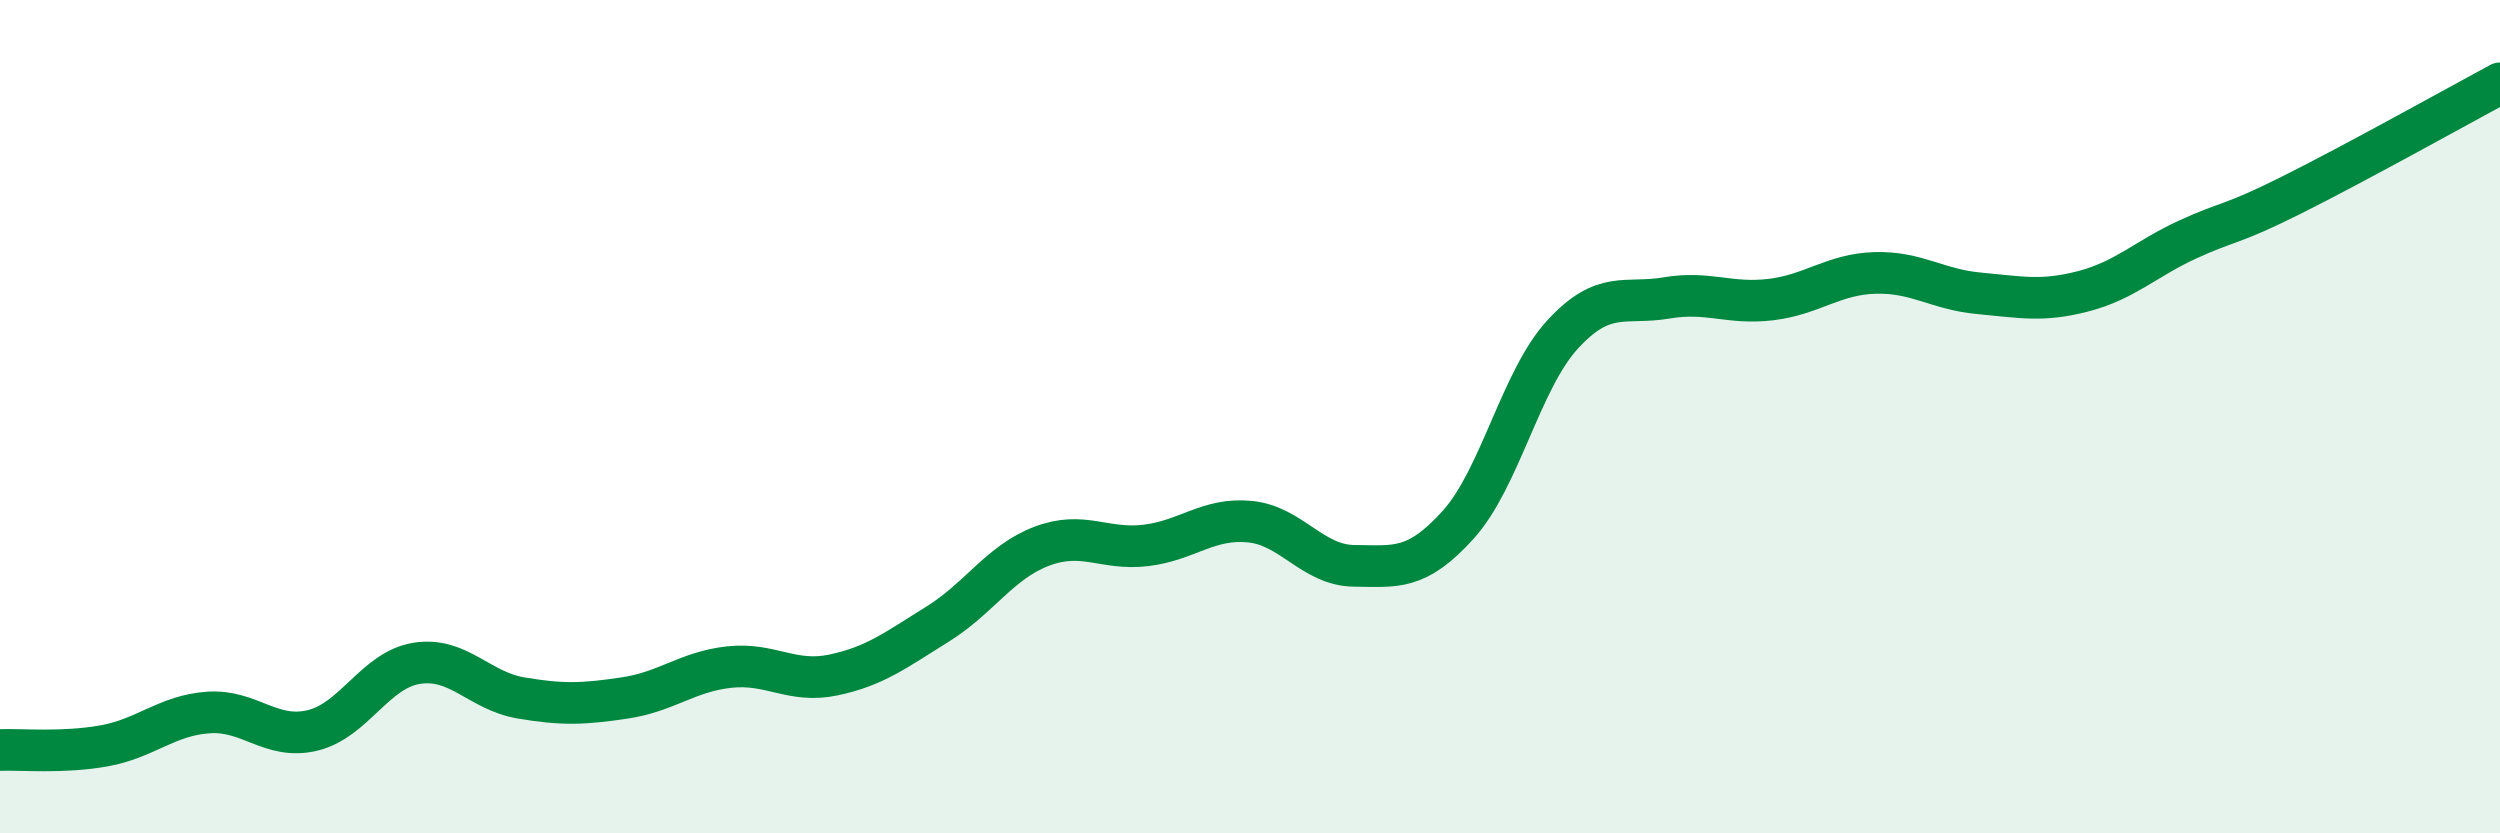
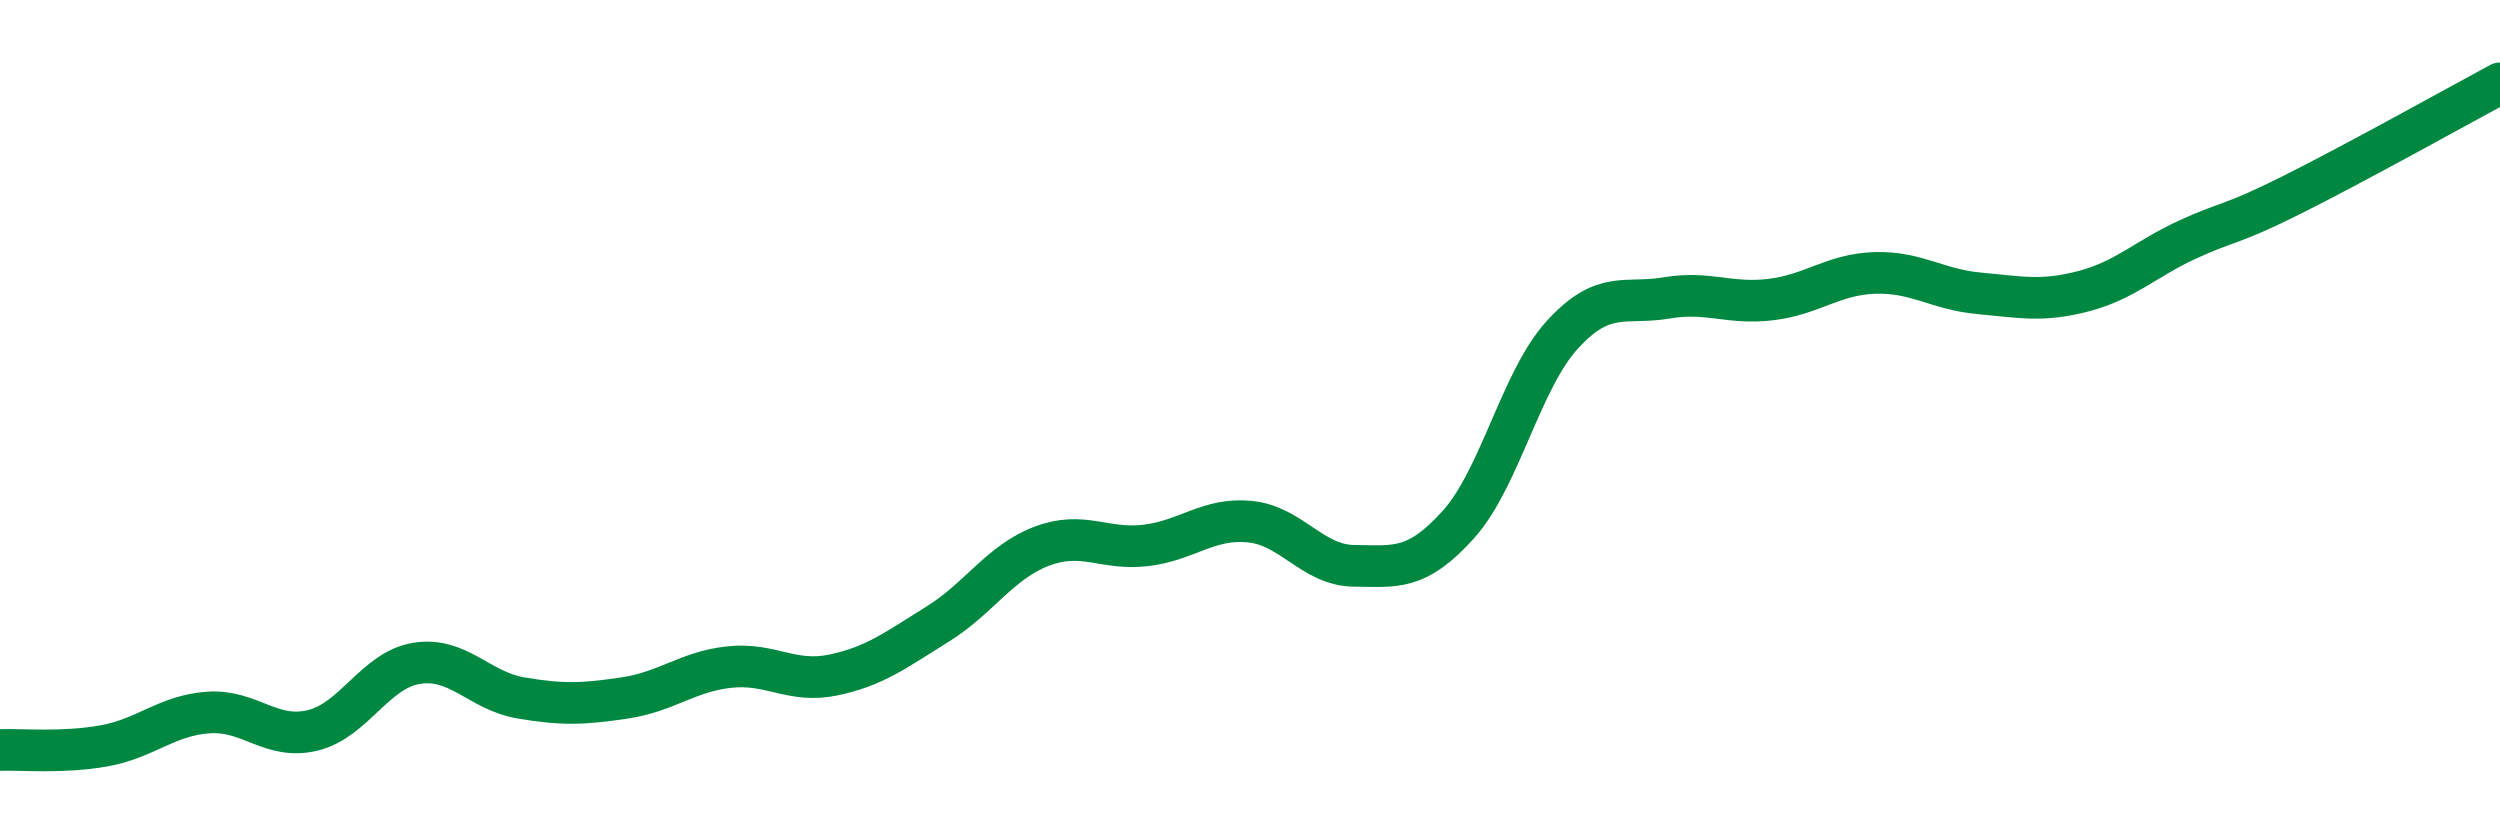
<svg xmlns="http://www.w3.org/2000/svg" width="60" height="20" viewBox="0 0 60 20">
-   <path d="M 0,18 C 0.5,17.98 1.5,18.08 2.5,17.9 C 3.5,17.72 4,17.17 5,17.1 C 6,17.03 6.5,17.77 7.5,17.53 C 8.5,17.29 9,16.08 10,15.92 C 11,15.76 11.5,16.58 12.5,16.75 C 13.5,16.92 14,16.9 15,16.75 C 16,16.6 16.5,16.12 17.5,16.01 C 18.5,15.9 19,16.41 20,16.2 C 21,15.99 21.5,15.6 22.5,14.98 C 23.5,14.36 24,13.49 25,13.11 C 26,12.73 26.5,13.21 27.5,13.09 C 28.5,12.97 29,12.42 30,12.52 C 31,12.62 31.5,13.57 32.5,13.58 C 33.5,13.59 34,13.7 35,12.59 C 36,11.48 36.5,9.12 37.5,8.03 C 38.5,6.94 39,7.32 40,7.15 C 41,6.98 41.5,7.31 42.5,7.19 C 43.5,7.07 44,6.58 45,6.55 C 46,6.52 46.5,6.95 47.5,7.04 C 48.5,7.13 49,7.25 50,6.99 C 51,6.73 51.5,6.21 52.5,5.75 C 53.5,5.29 53.5,5.43 55,4.68 C 56.5,3.93 59,2.54 60,2L60 20L0 20Z" fill="#008740" opacity="0.1" stroke-linecap="round" stroke-linejoin="round" />
  <path d="M 0,18 C 0.5,17.98 1.5,18.08 2.5,17.9 C 3.5,17.72 4,17.17 5,17.1 C 6,17.03 6.5,17.77 7.5,17.53 C 8.5,17.29 9,16.08 10,15.92 C 11,15.76 11.5,16.58 12.5,16.75 C 13.5,16.92 14,16.9 15,16.75 C 16,16.6 16.5,16.12 17.5,16.01 C 18.5,15.9 19,16.41 20,16.2 C 21,15.99 21.5,15.6 22.5,14.98 C 23.5,14.36 24,13.49 25,13.11 C 26,12.73 26.5,13.21 27.5,13.09 C 28.5,12.97 29,12.42 30,12.52 C 31,12.62 31.5,13.57 32.5,13.58 C 33.5,13.59 34,13.7 35,12.59 C 36,11.48 36.5,9.12 37.5,8.03 C 38.5,6.94 39,7.32 40,7.15 C 41,6.98 41.5,7.31 42.5,7.19 C 43.5,7.07 44,6.58 45,6.55 C 46,6.52 46.5,6.95 47.5,7.04 C 48.5,7.13 49,7.25 50,6.99 C 51,6.73 51.5,6.21 52.5,5.75 C 53.5,5.29 53.5,5.43 55,4.68 C 56.5,3.93 59,2.54 60,2" stroke="#008740" stroke-width="1" fill="none" stroke-linecap="round" stroke-linejoin="round" />
</svg>